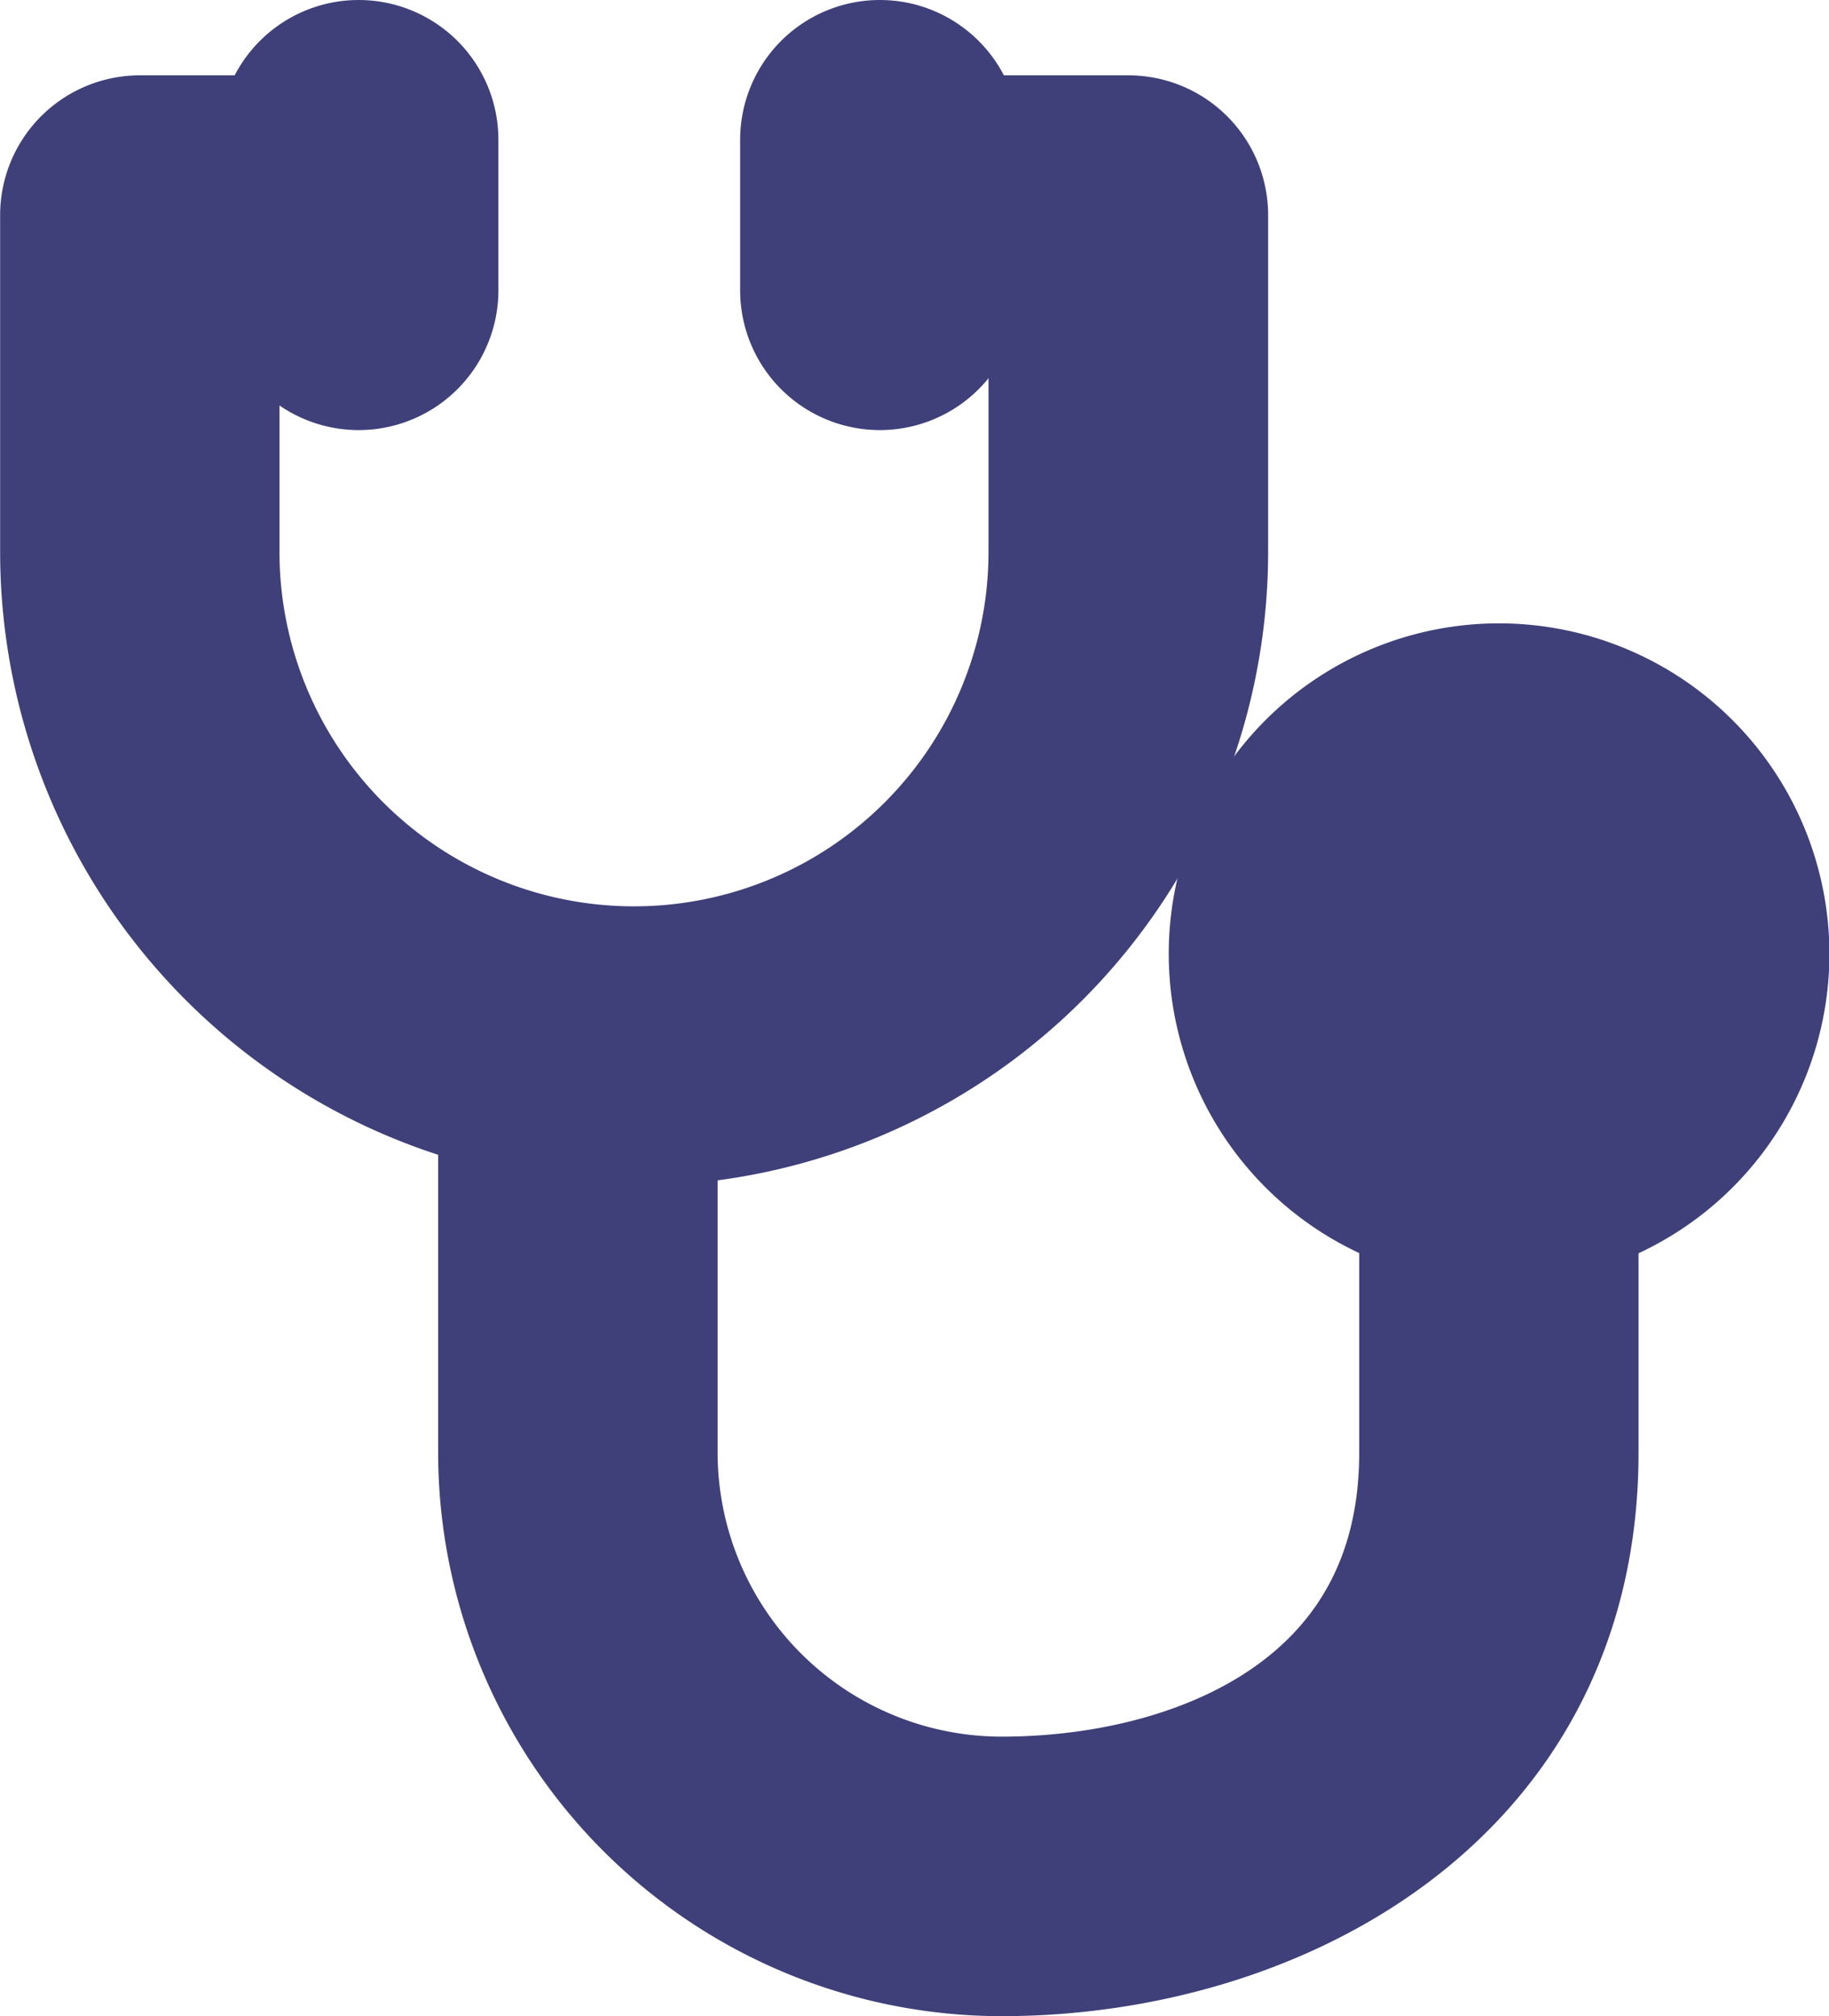
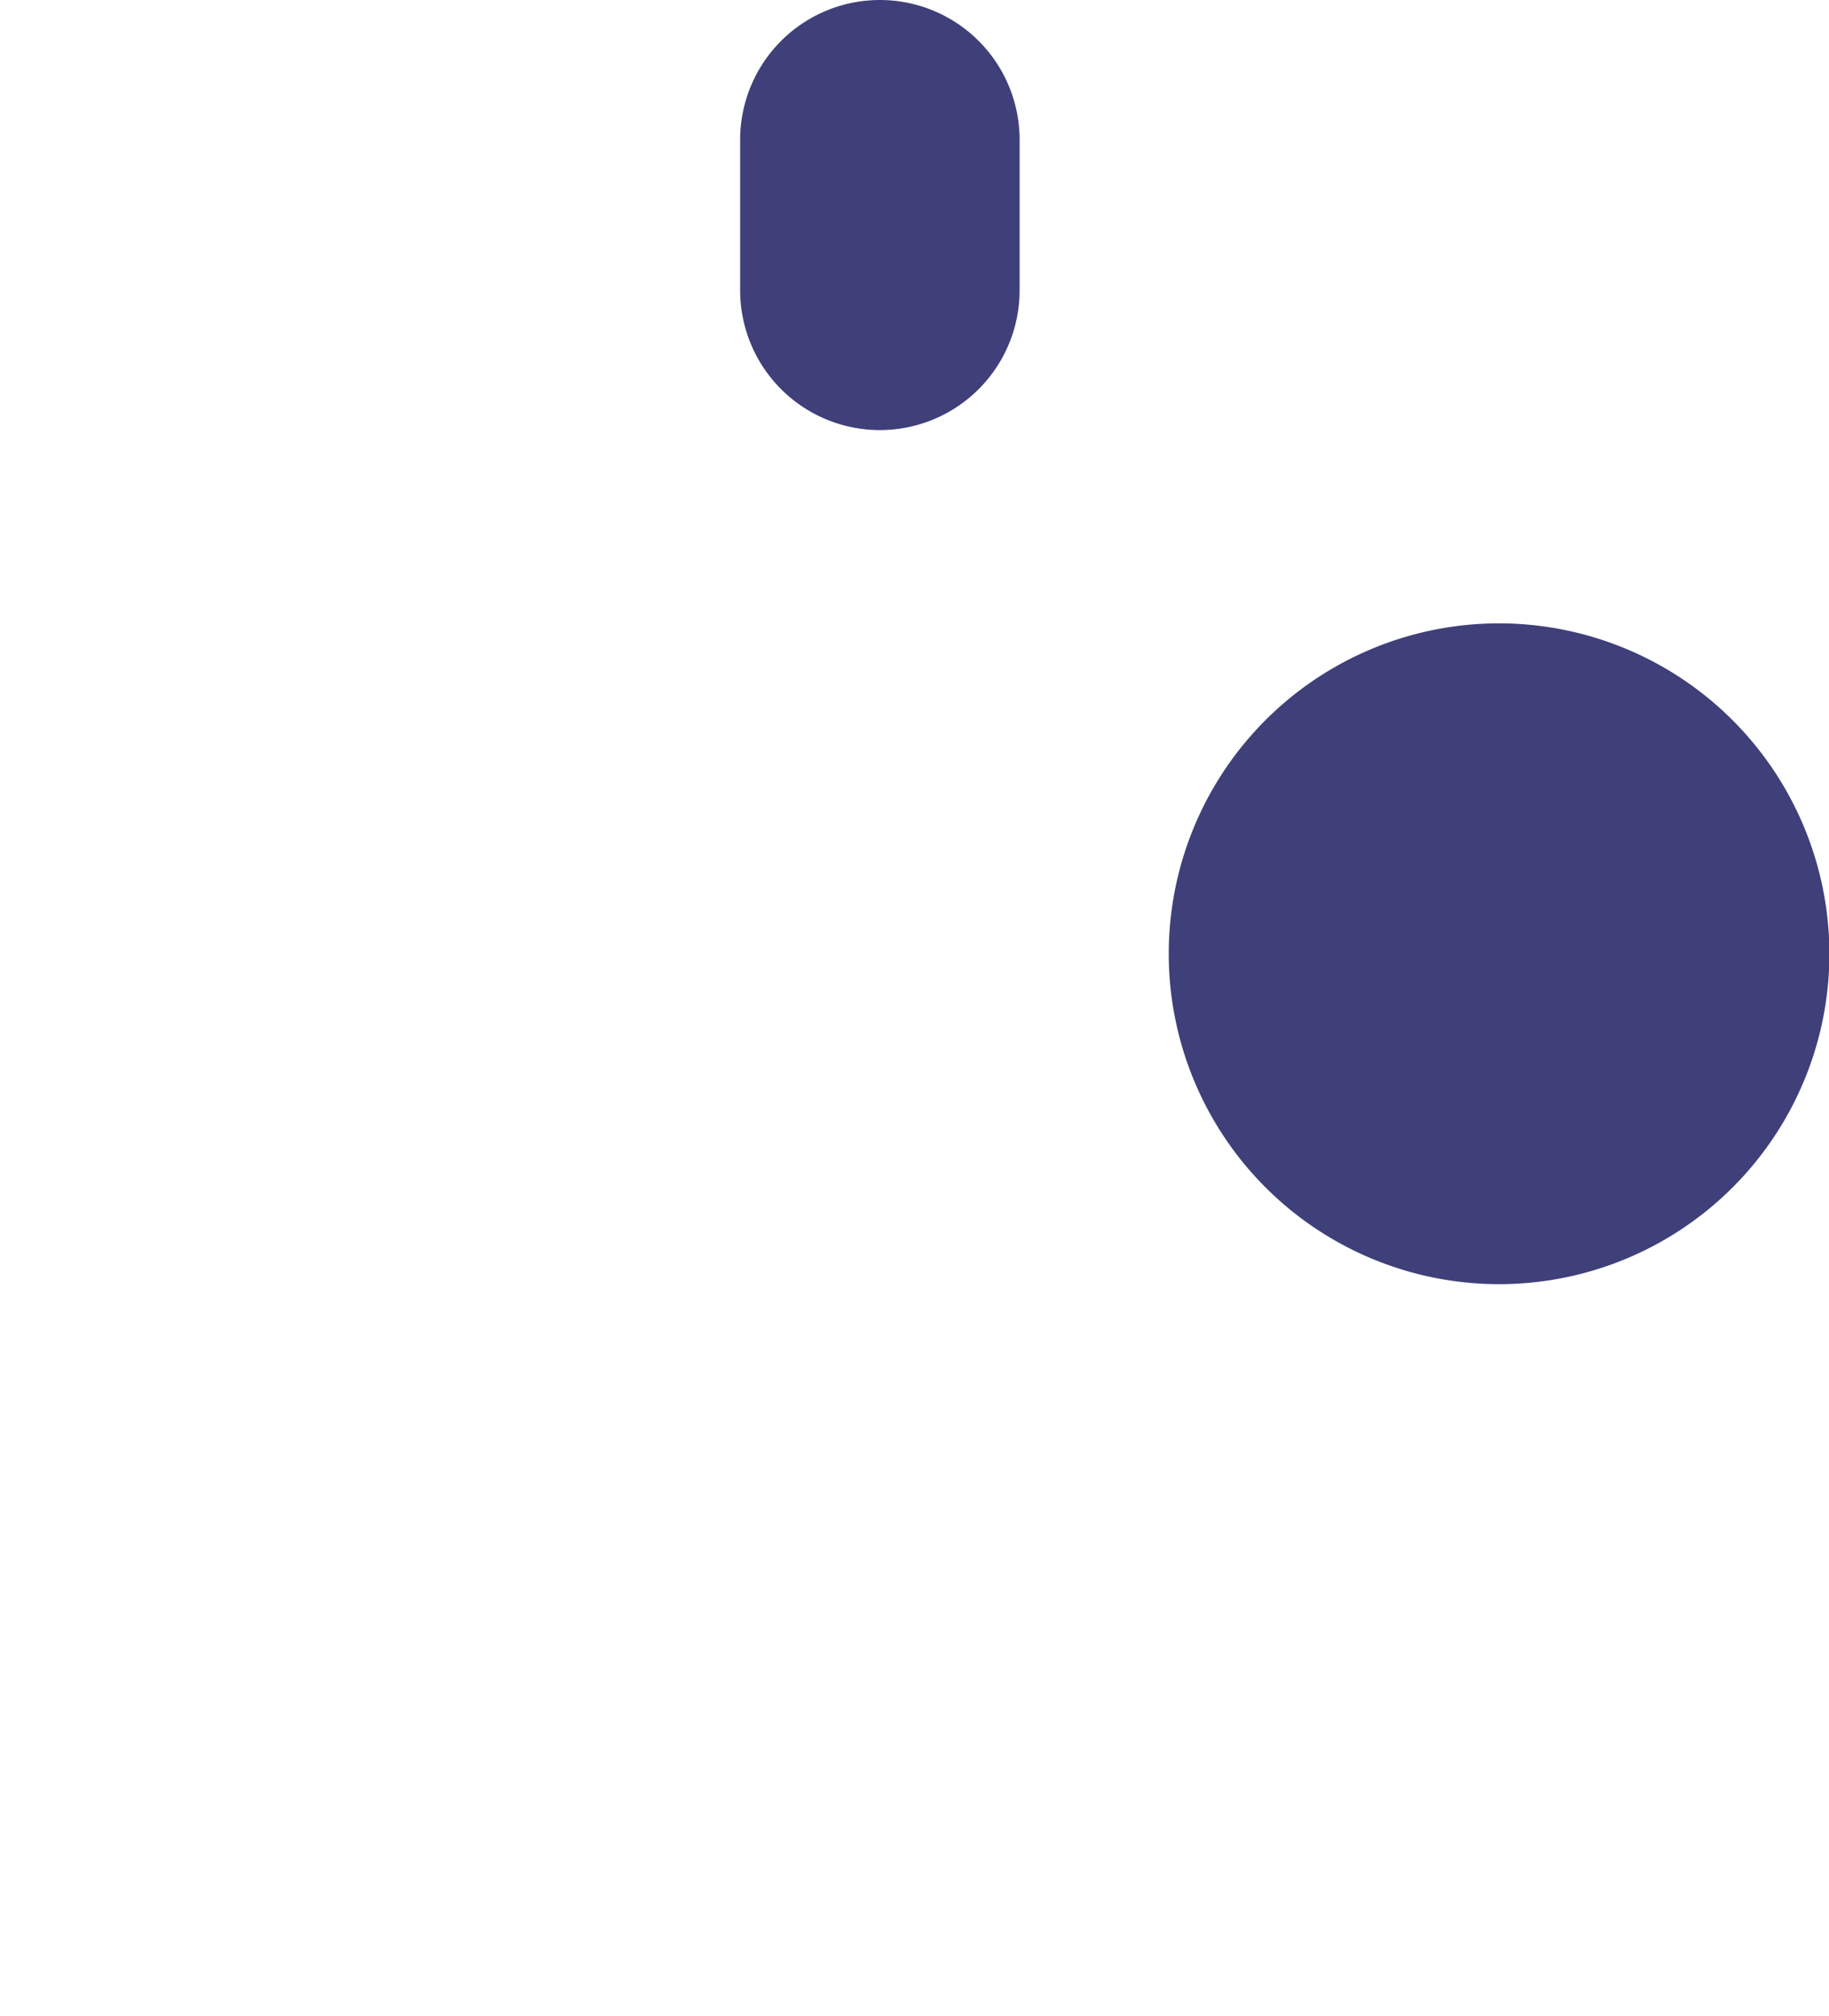
<svg xmlns="http://www.w3.org/2000/svg" width="13.233" height="14.583" viewBox="0 0 13.233 14.583">
  <g id="doctor_3_" data-name="doctor (3)" transform="translate(-35.001 0.5)">
    <g id="Group_281" data-name="Group 281" transform="translate(35.501 0.545)">
      <g id="Group_280" data-name="Group 280" transform="translate(0)">
-         <path id="Path_398" data-name="Path 398" d="M43.164,19.932H41.529v1.022h1.124v1.924a3.065,3.065,0,1,1-6.13,0V20.954h1.09V19.932h-1.6a.511.511,0,0,0-.511.511v2.435a4.087,4.087,0,1,0,8.174,0V20.443A.511.511,0,0,0,43.164,19.932Z" transform="translate(-35.501 -19.932)" fill="rgb(63, 64, 121)" stroke="rgb(63, 64, 121)" stroke-width="1" />
-       </g>
+         </g>
    </g>
    <g id="Group_283" data-name="Group 283" transform="translate(38.669 6.67)">
      <g id="Group_282" data-name="Group 282" transform="translate(0)">
-         <path id="Path_399" data-name="Path 399" d="M171.1,260.034v2.418c0,1.9-1.679,2.554-3.088,2.554a2.557,2.557,0,0,1-2.554-2.554v-3.338h-1.022v3.338a3.58,3.58,0,0,0,3.576,3.576c1.972,0,4.109-1.134,4.109-3.576v-2.418Z" transform="translate(-164.434 -259.114)" fill="rgb(63, 64, 121)" stroke="rgb(63, 64, 121)" stroke-width="1" />
-       </g>
+         </g>
    </g>
    <g id="Group_285" data-name="Group 285" transform="translate(43.953 4.509)">
      <g id="Group_284" data-name="Group 284">
        <path id="Path_400" data-name="Path 400" d="M340.106,171.912A1.89,1.89,0,1,0,342,173.8,1.892,1.892,0,0,0,340.106,171.912Z" transform="translate(-338.216 -171.912)" fill="rgb(63, 64, 121)" stroke="rgb(63, 64, 121)" stroke-width="1" />
      </g>
    </g>
    <g id="Group_287" data-name="Group 287" transform="translate(37.085)">
      <g id="Group_286" data-name="Group 286">
-         <path id="Path_401" data-name="Path 401" d="M93.939,0a.511.511,0,0,0-.511.511V1.6a.511.511,0,1,0,1.022,0V.511A.511.511,0,0,0,93.939,0Z" transform="translate(-93.428)" fill="rgb(63, 64, 121)" stroke="rgb(63, 64, 121)" stroke-width="1" />
-       </g>
+         </g>
    </g>
    <g id="Group_289" data-name="Group 289" transform="translate(40.856)">
      <g id="Group_288" data-name="Group 288">
        <path id="Path_402" data-name="Path 402" d="M238.445,0a.511.511,0,0,0-.511.511V1.6a.511.511,0,1,0,1.022,0V.511A.511.511,0,0,0,238.445,0Z" transform="translate(-237.934)" fill="rgb(63, 64, 121)" stroke="rgb(63, 64, 121)" stroke-width="1" />
      </g>
    </g>
  </g>
</svg>